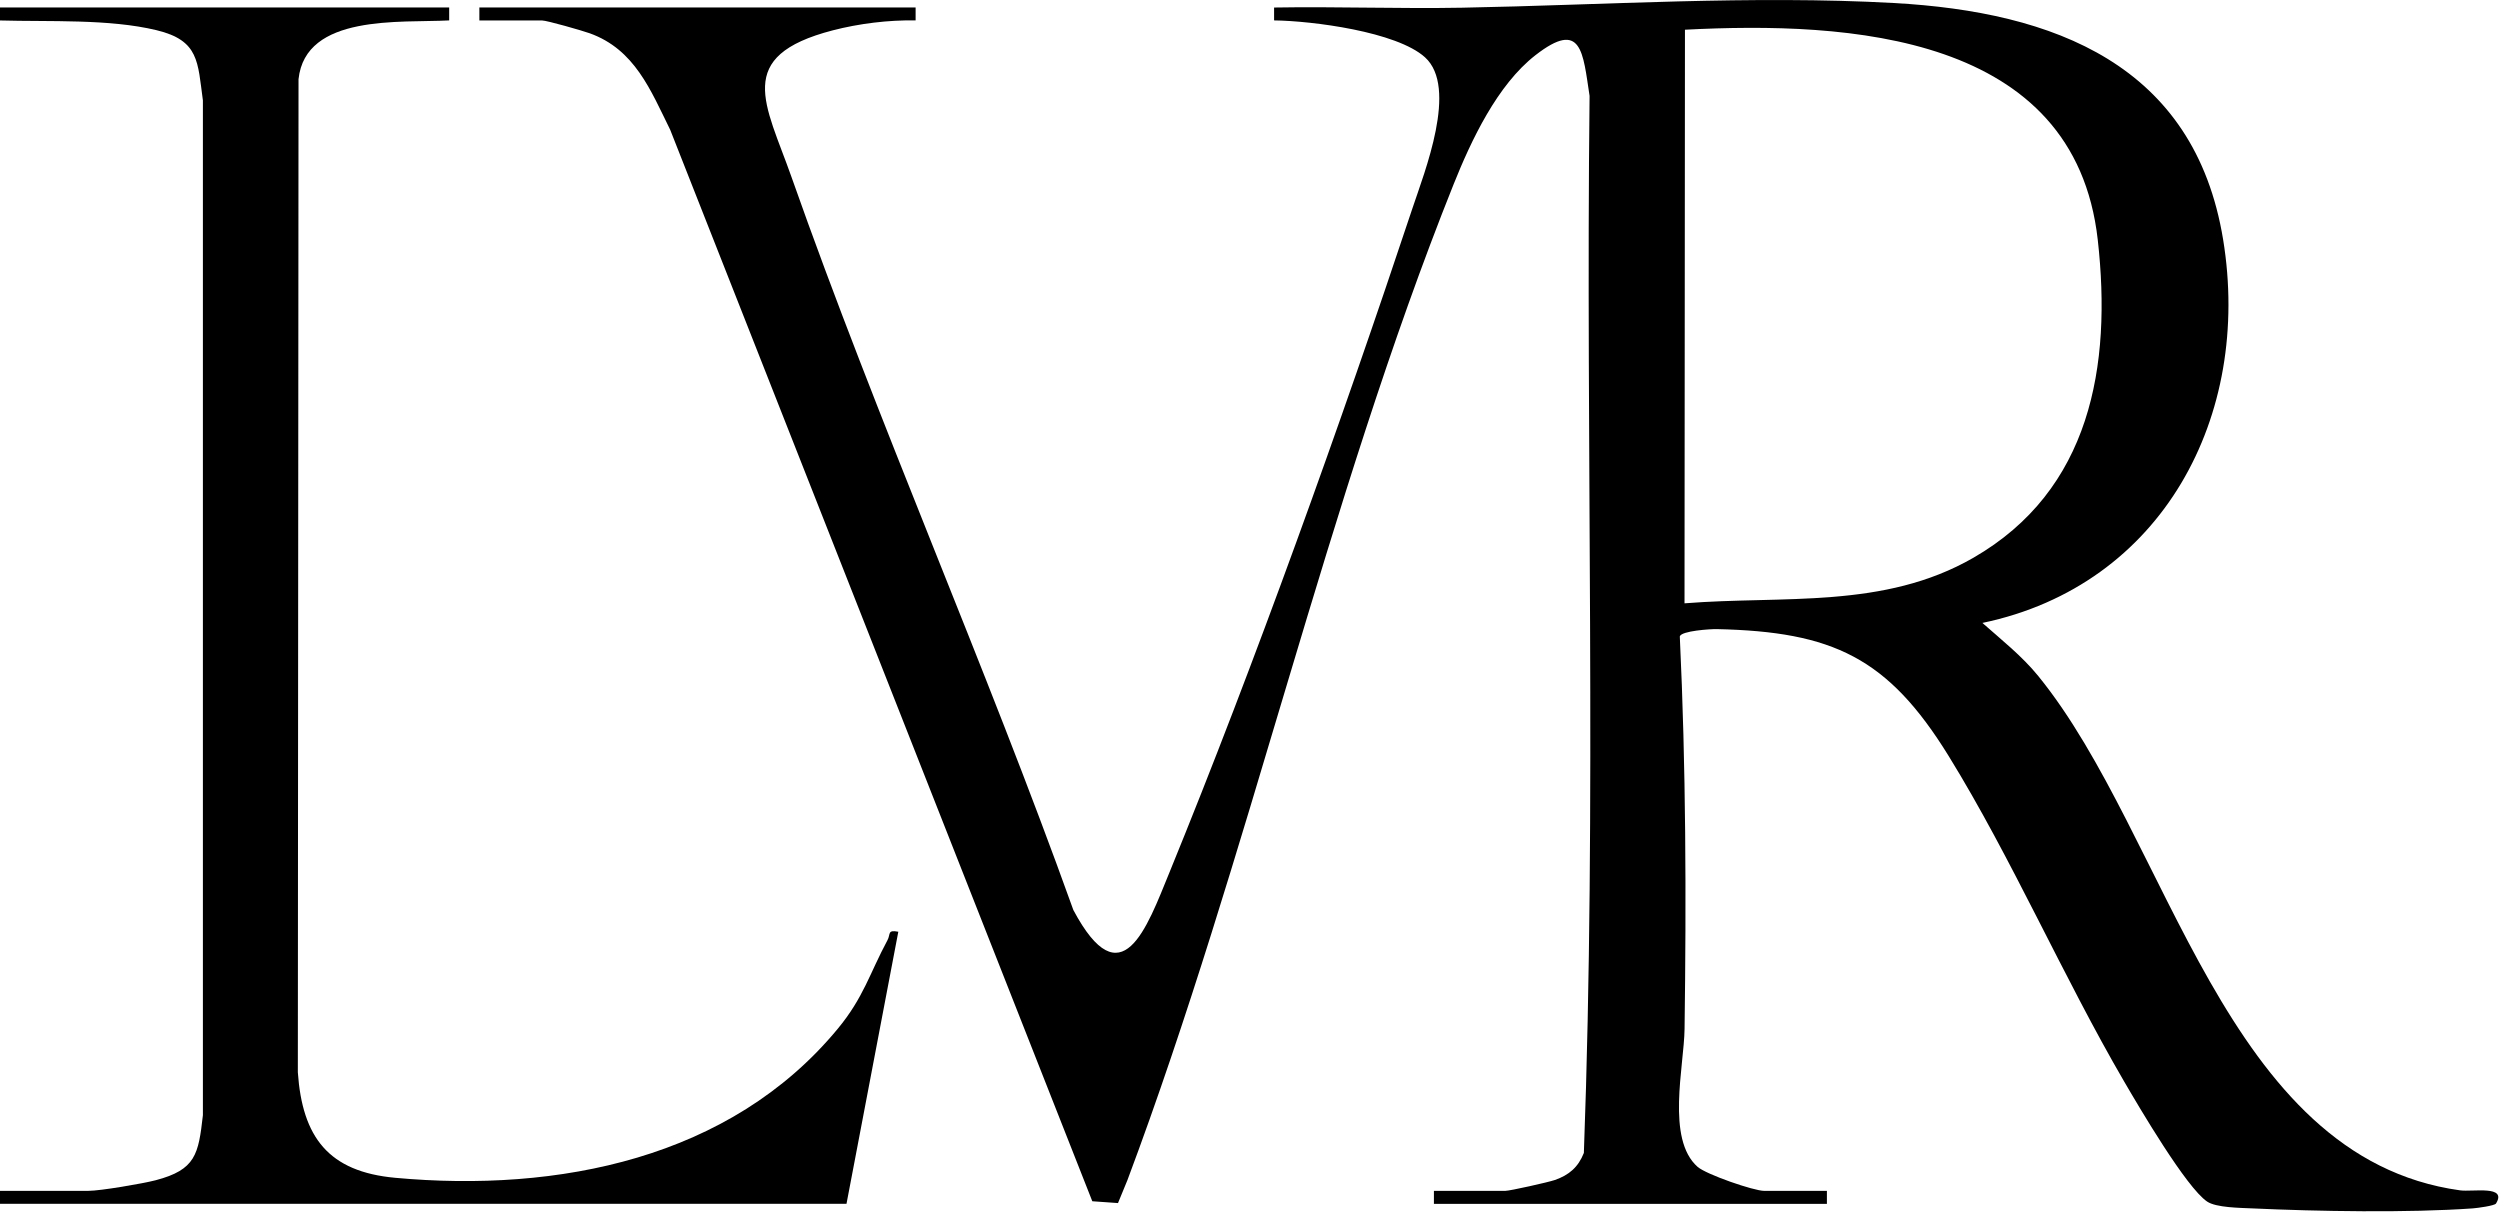
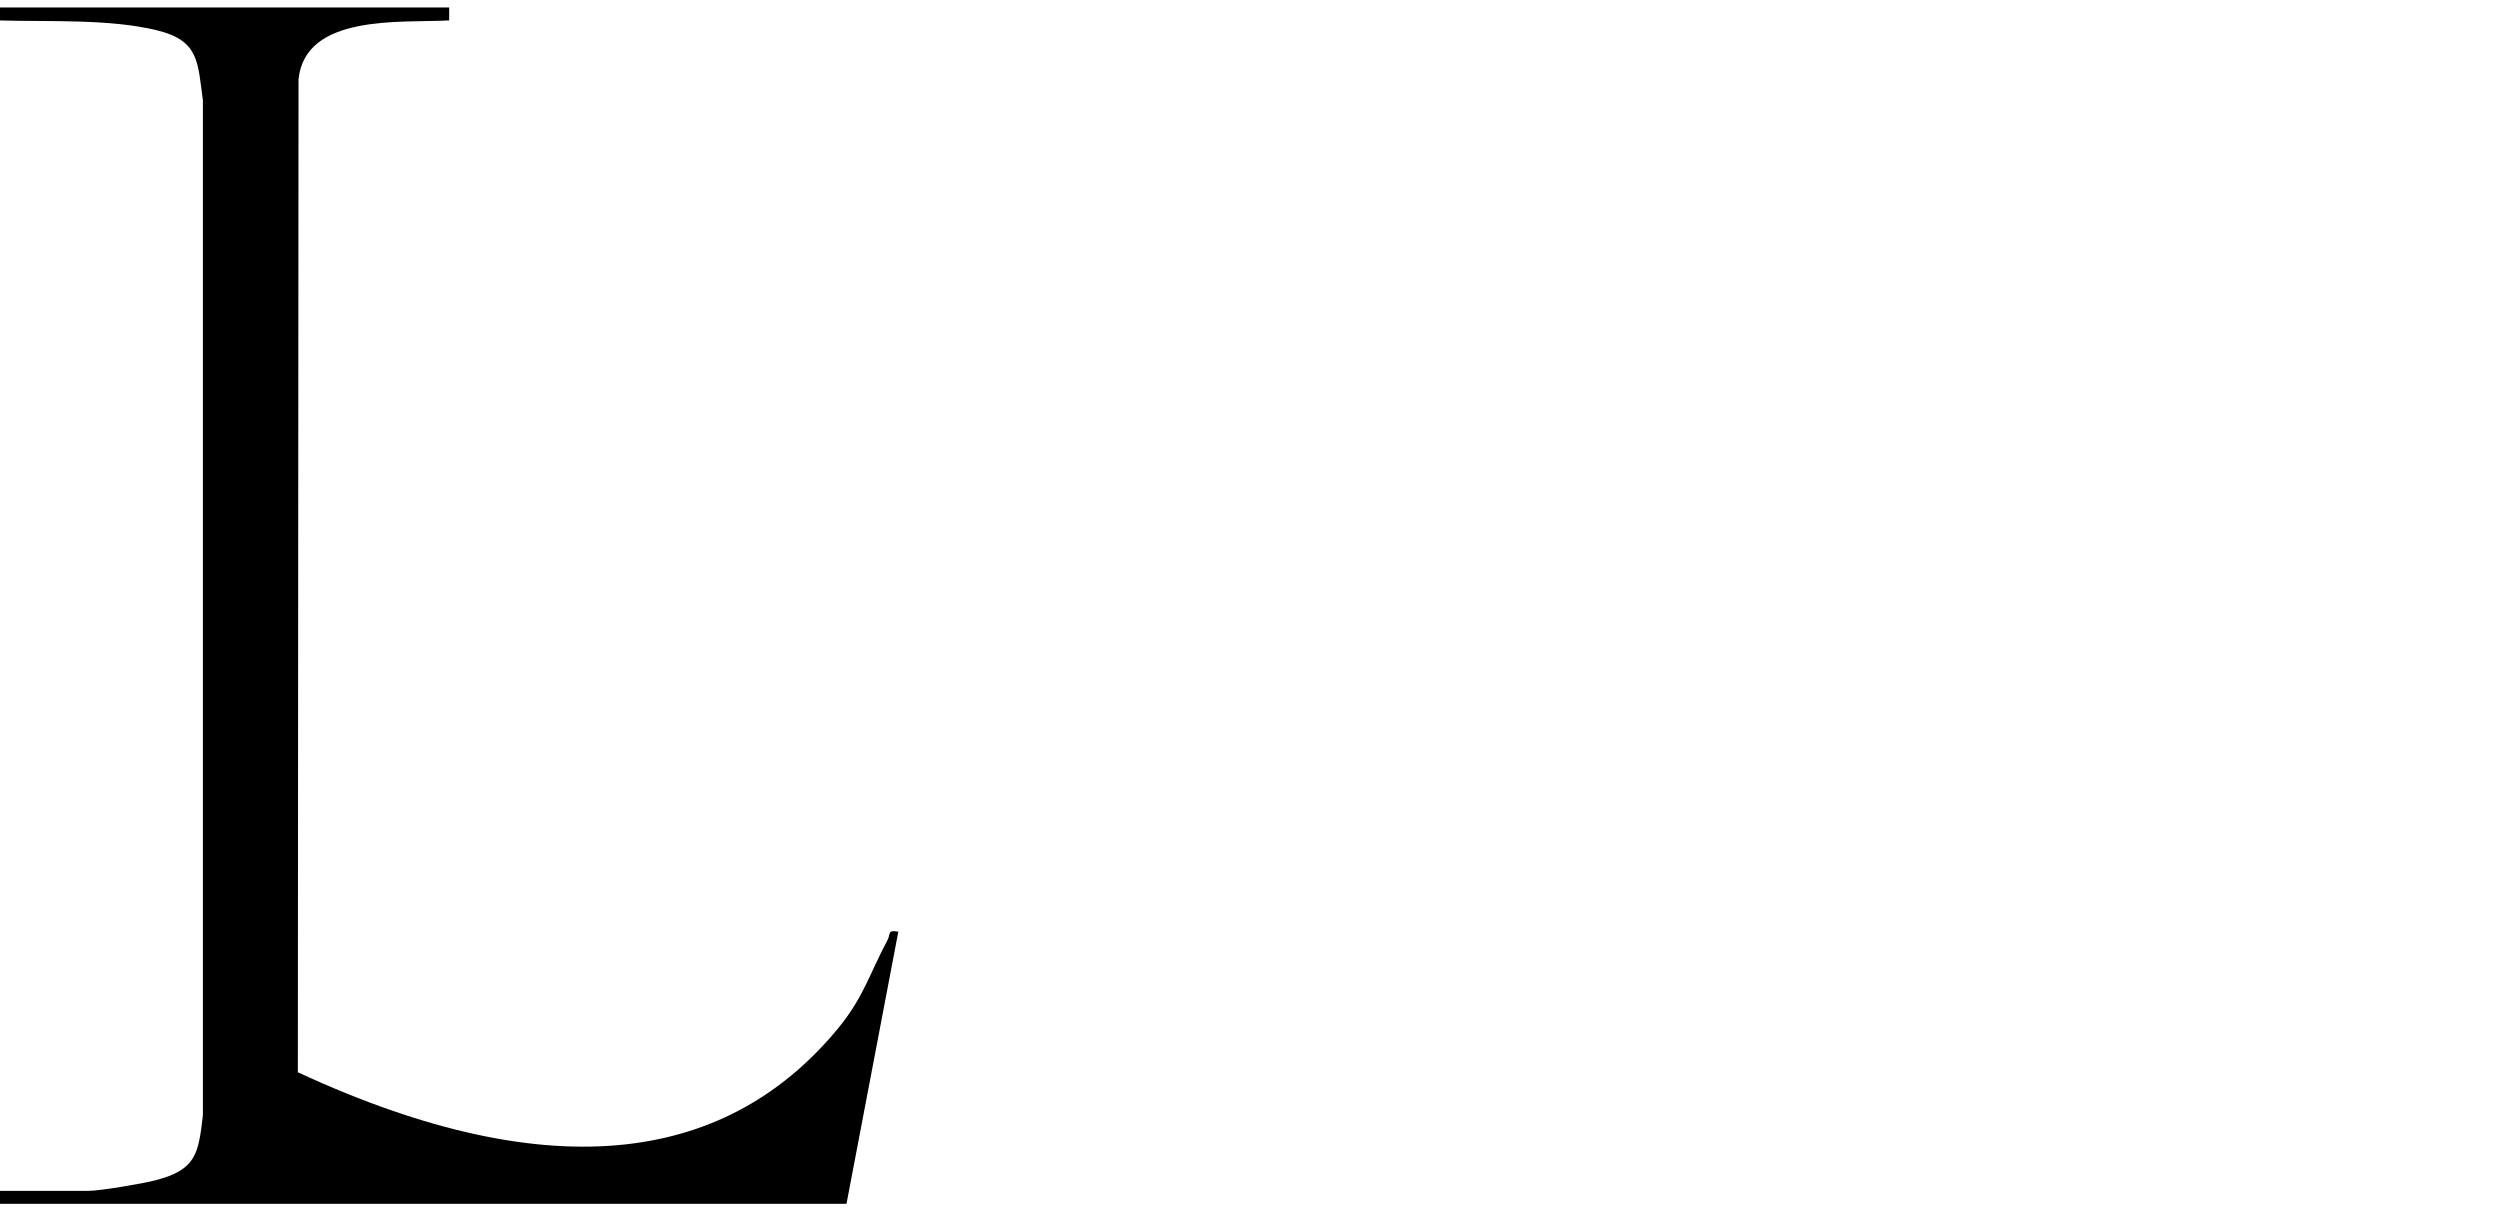
<svg xmlns="http://www.w3.org/2000/svg" width="578" height="281" viewBox="0 0 578 281" fill="none">
-   <path fill-rule="evenodd" clip-rule="evenodd" d="M338.05 1.78C370.89 1.17 404.97 -1.13 437.9 0.7C474.83 2.75 507.37 14.89 513.99 55.41C520.65 96.14 500.02 135.31 458.33 144.02C462.77 147.95 467.51 151.699 471.25 156.299C501.62 193.669 514.17 267.669 568.78 275.209C571.69 275.609 579.72 273.96 577.08 278.249C576.76 278.769 572.78 279.299 571.7 279.379C556.76 280.439 535.81 280.079 520.68 279.379C517.86 279.249 512.38 279.21 510.3 277.81C505.47 274.58 494.541 255.94 491.101 250.039C477.011 225.87 465.12 198.439 450.53 174.789C436.48 152.009 423.72 146.04 396.93 145.45C395.489 145.42 388.721 145.84 388.37 147.139C389.8 177.279 389.88 207.699 389.47 237.929C389.35 246.569 385.18 263.35 392.49 269.78C394.491 271.54 405.47 275.33 407.9 275.33H422.38V278.33H331.521V275.33H348C349.06 275.33 358.009 273.33 359.47 272.82C362.76 271.68 364.89 269.85 366.19 266.56C369.18 185.35 366.59 103.589 367.51 22.169C365.96 12.149 365.76 4.4 355.021 12.74C346.171 19.61 340.14 32.44 336.04 42.69C306.65 116.14 288.57 198.389 260.66 272.849L258.48 278.15L252.54 277.73L154.95 30.009C150.41 20.809 146.75 11.43 136.33 7.69C134.64 7.08 126.432 4.731 125.311 4.73H110.83V1.73H211.69V4.719C205.481 4.599 198.56 5.45 192.521 7.02C169.501 13 177.01 23.949 182.99 40.919C203.07 97.919 227.75 153.49 248.16 210.4C259.29 231.279 265.13 214.54 270.38 201.7C290.08 153.5 310.08 97.689 326.55 48.179C329.36 39.739 337.15 20.239 329.47 13.259C322.929 7.319 303.36 4.819 294.57 4.719V1.74C309.04 1.49 323.57 2.05 338.05 1.78ZM485 55.429C479.64 7.79 427.43 4.91 389.561 6.87L389.46 139.489C412.34 137.659 435.55 140.879 456.24 128.959C483.34 113.349 488.29 84.679 485 55.429Z" fill="black" />
-   <path d="M103.85 4.72C92.579 5.32 70.609 3.171 69.019 18.321L68.86 247.911C69.9 262.94 75.94 270.9 91.39 272.31C129 275.75 168.83 267.92 193.69 237.85C199.68 230.61 201.071 225.021 205.19 217.361C205.94 215.961 205.11 214.91 207.69 215.42L195.71 278.321H0V275.321H20.47C23.2 275.321 33 273.651 35.99 272.871C45.27 270.431 45.88 266.89 46.91 257.831V23.21C45.69 14.31 46.07 9.36 36.19 6.98C25.21 4.33 11.3 5.06 0 4.73V1.73H103.85V4.72Z" fill="black" />
+   <path d="M103.85 4.72C92.579 5.32 70.609 3.171 69.019 18.321L68.86 247.911C129 275.75 168.83 267.92 193.69 237.85C199.68 230.61 201.071 225.021 205.19 217.361C205.94 215.961 205.11 214.91 207.69 215.42L195.71 278.321H0V275.321H20.47C23.2 275.321 33 273.651 35.99 272.871C45.27 270.431 45.88 266.89 46.91 257.831V23.21C45.69 14.31 46.07 9.36 36.19 6.98C25.21 4.33 11.3 5.06 0 4.73V1.73H103.85V4.72Z" fill="black" />
</svg>